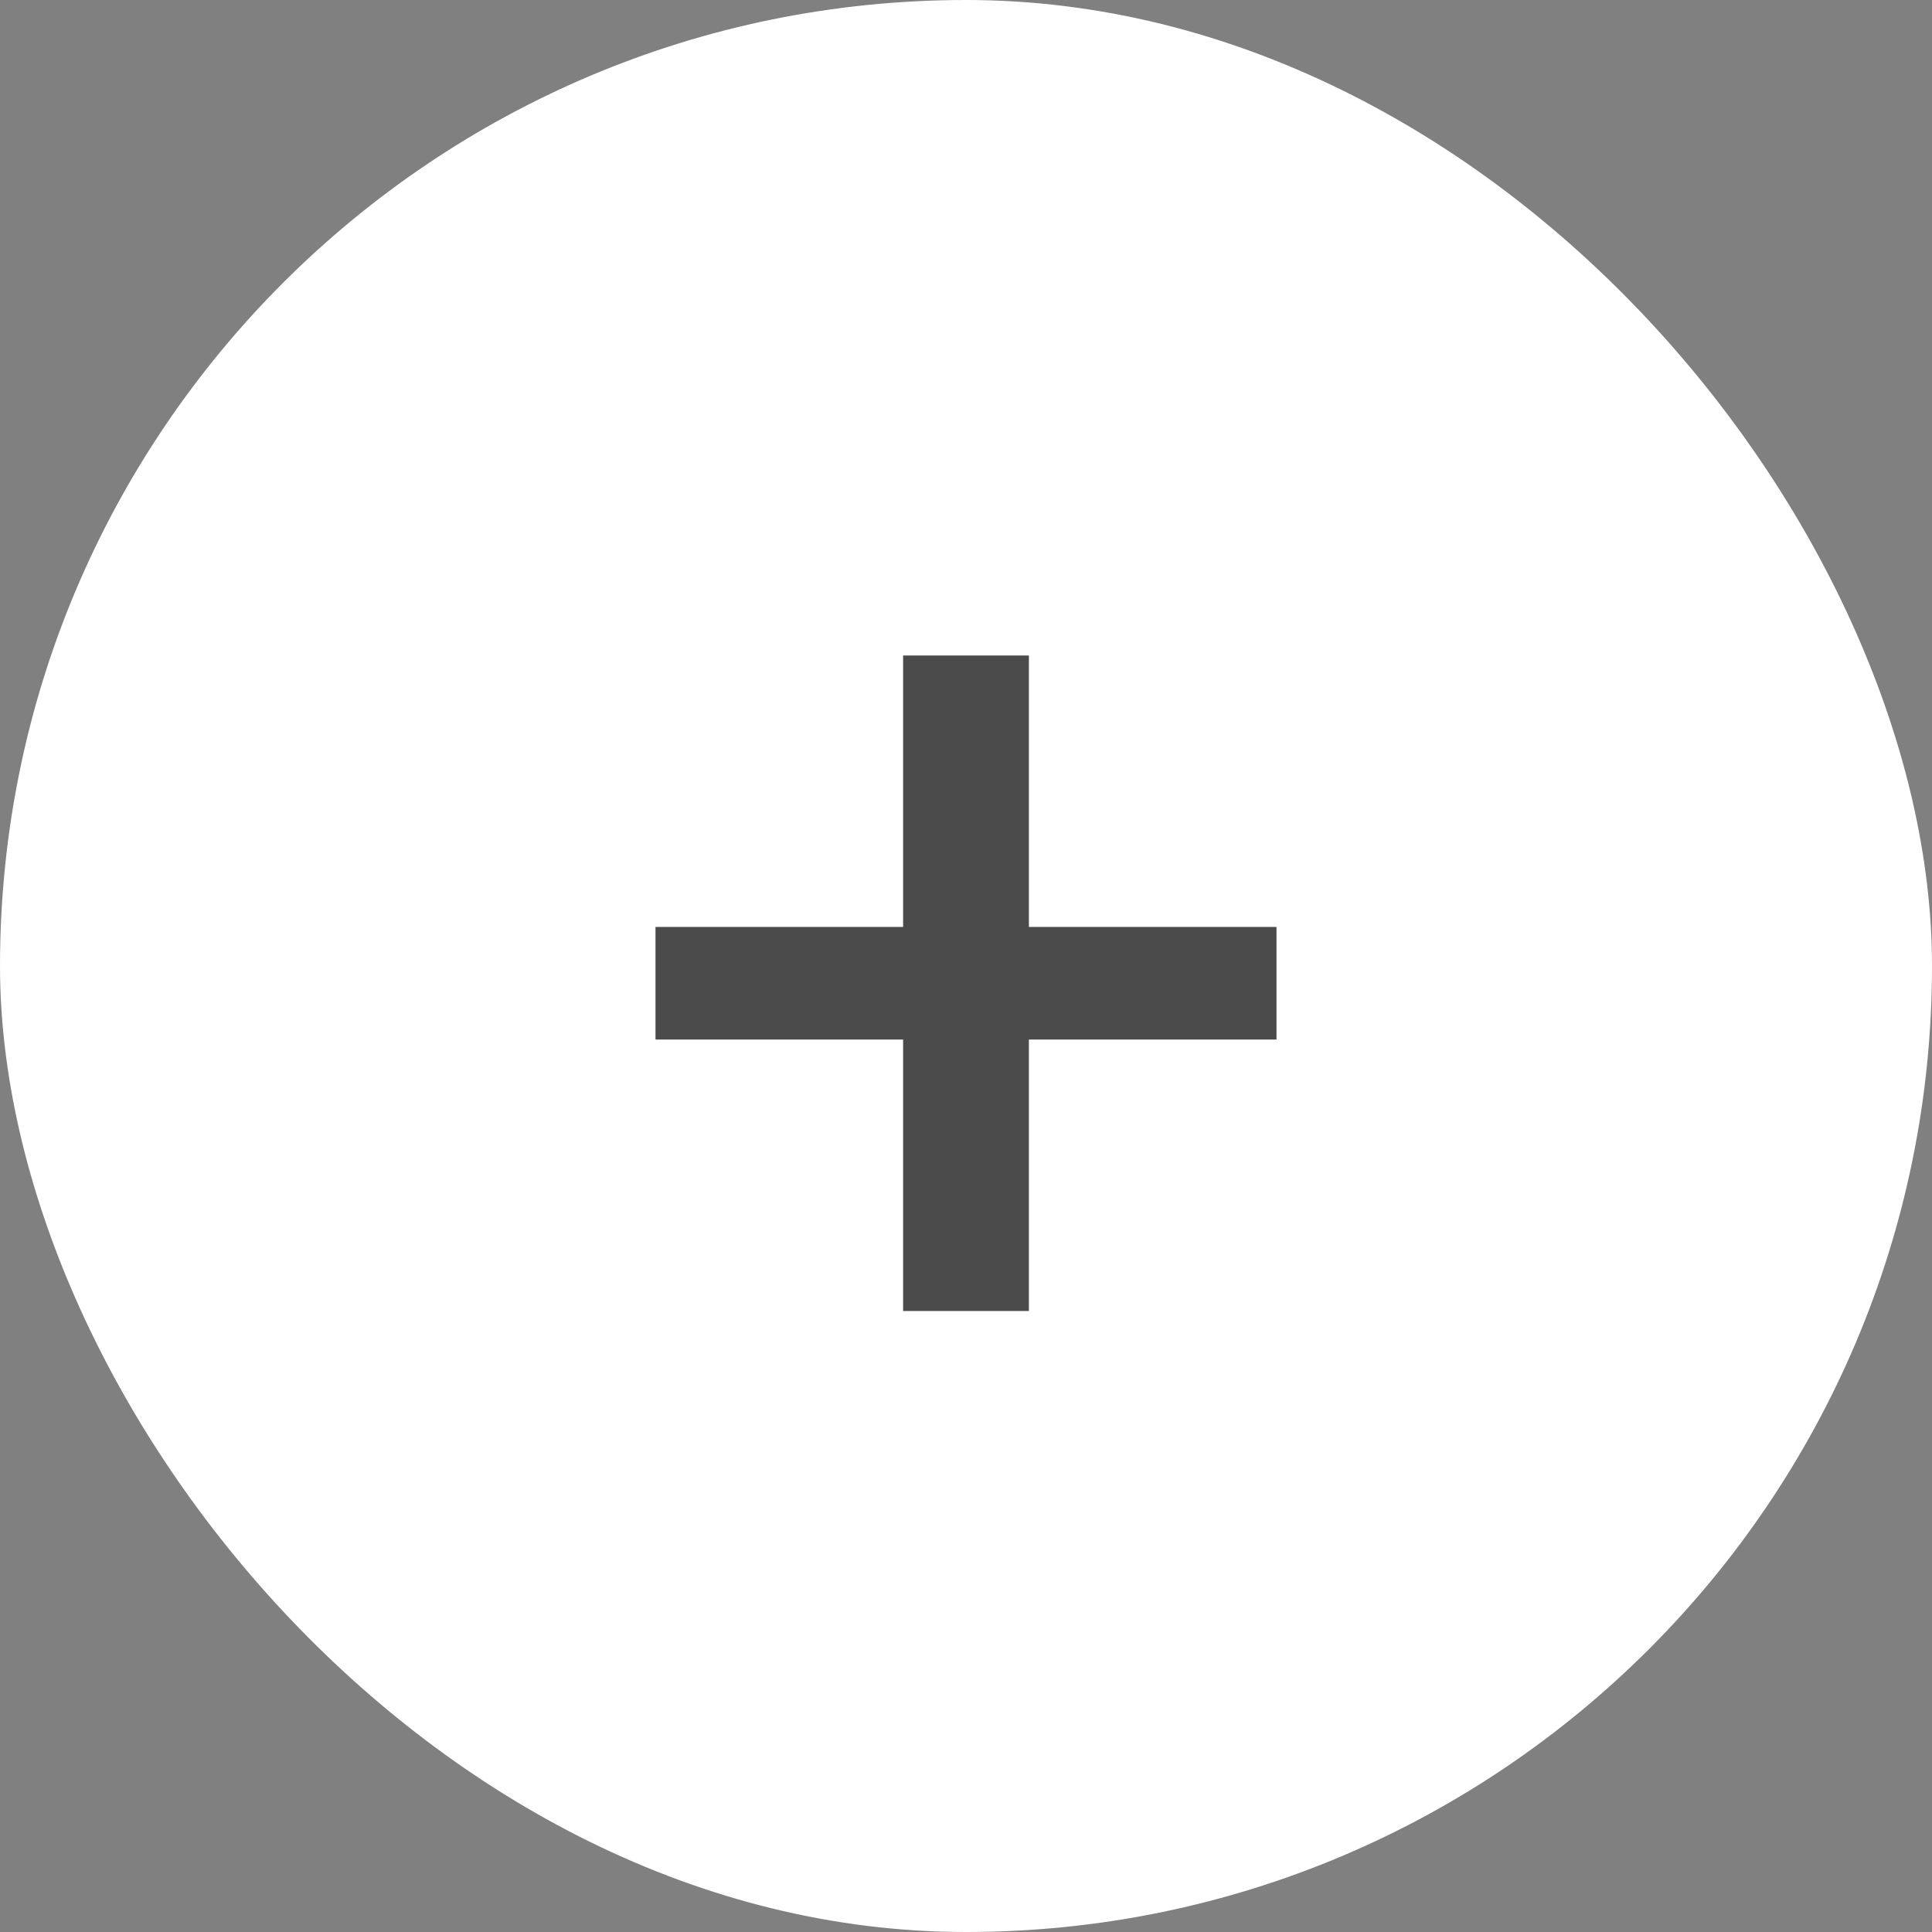
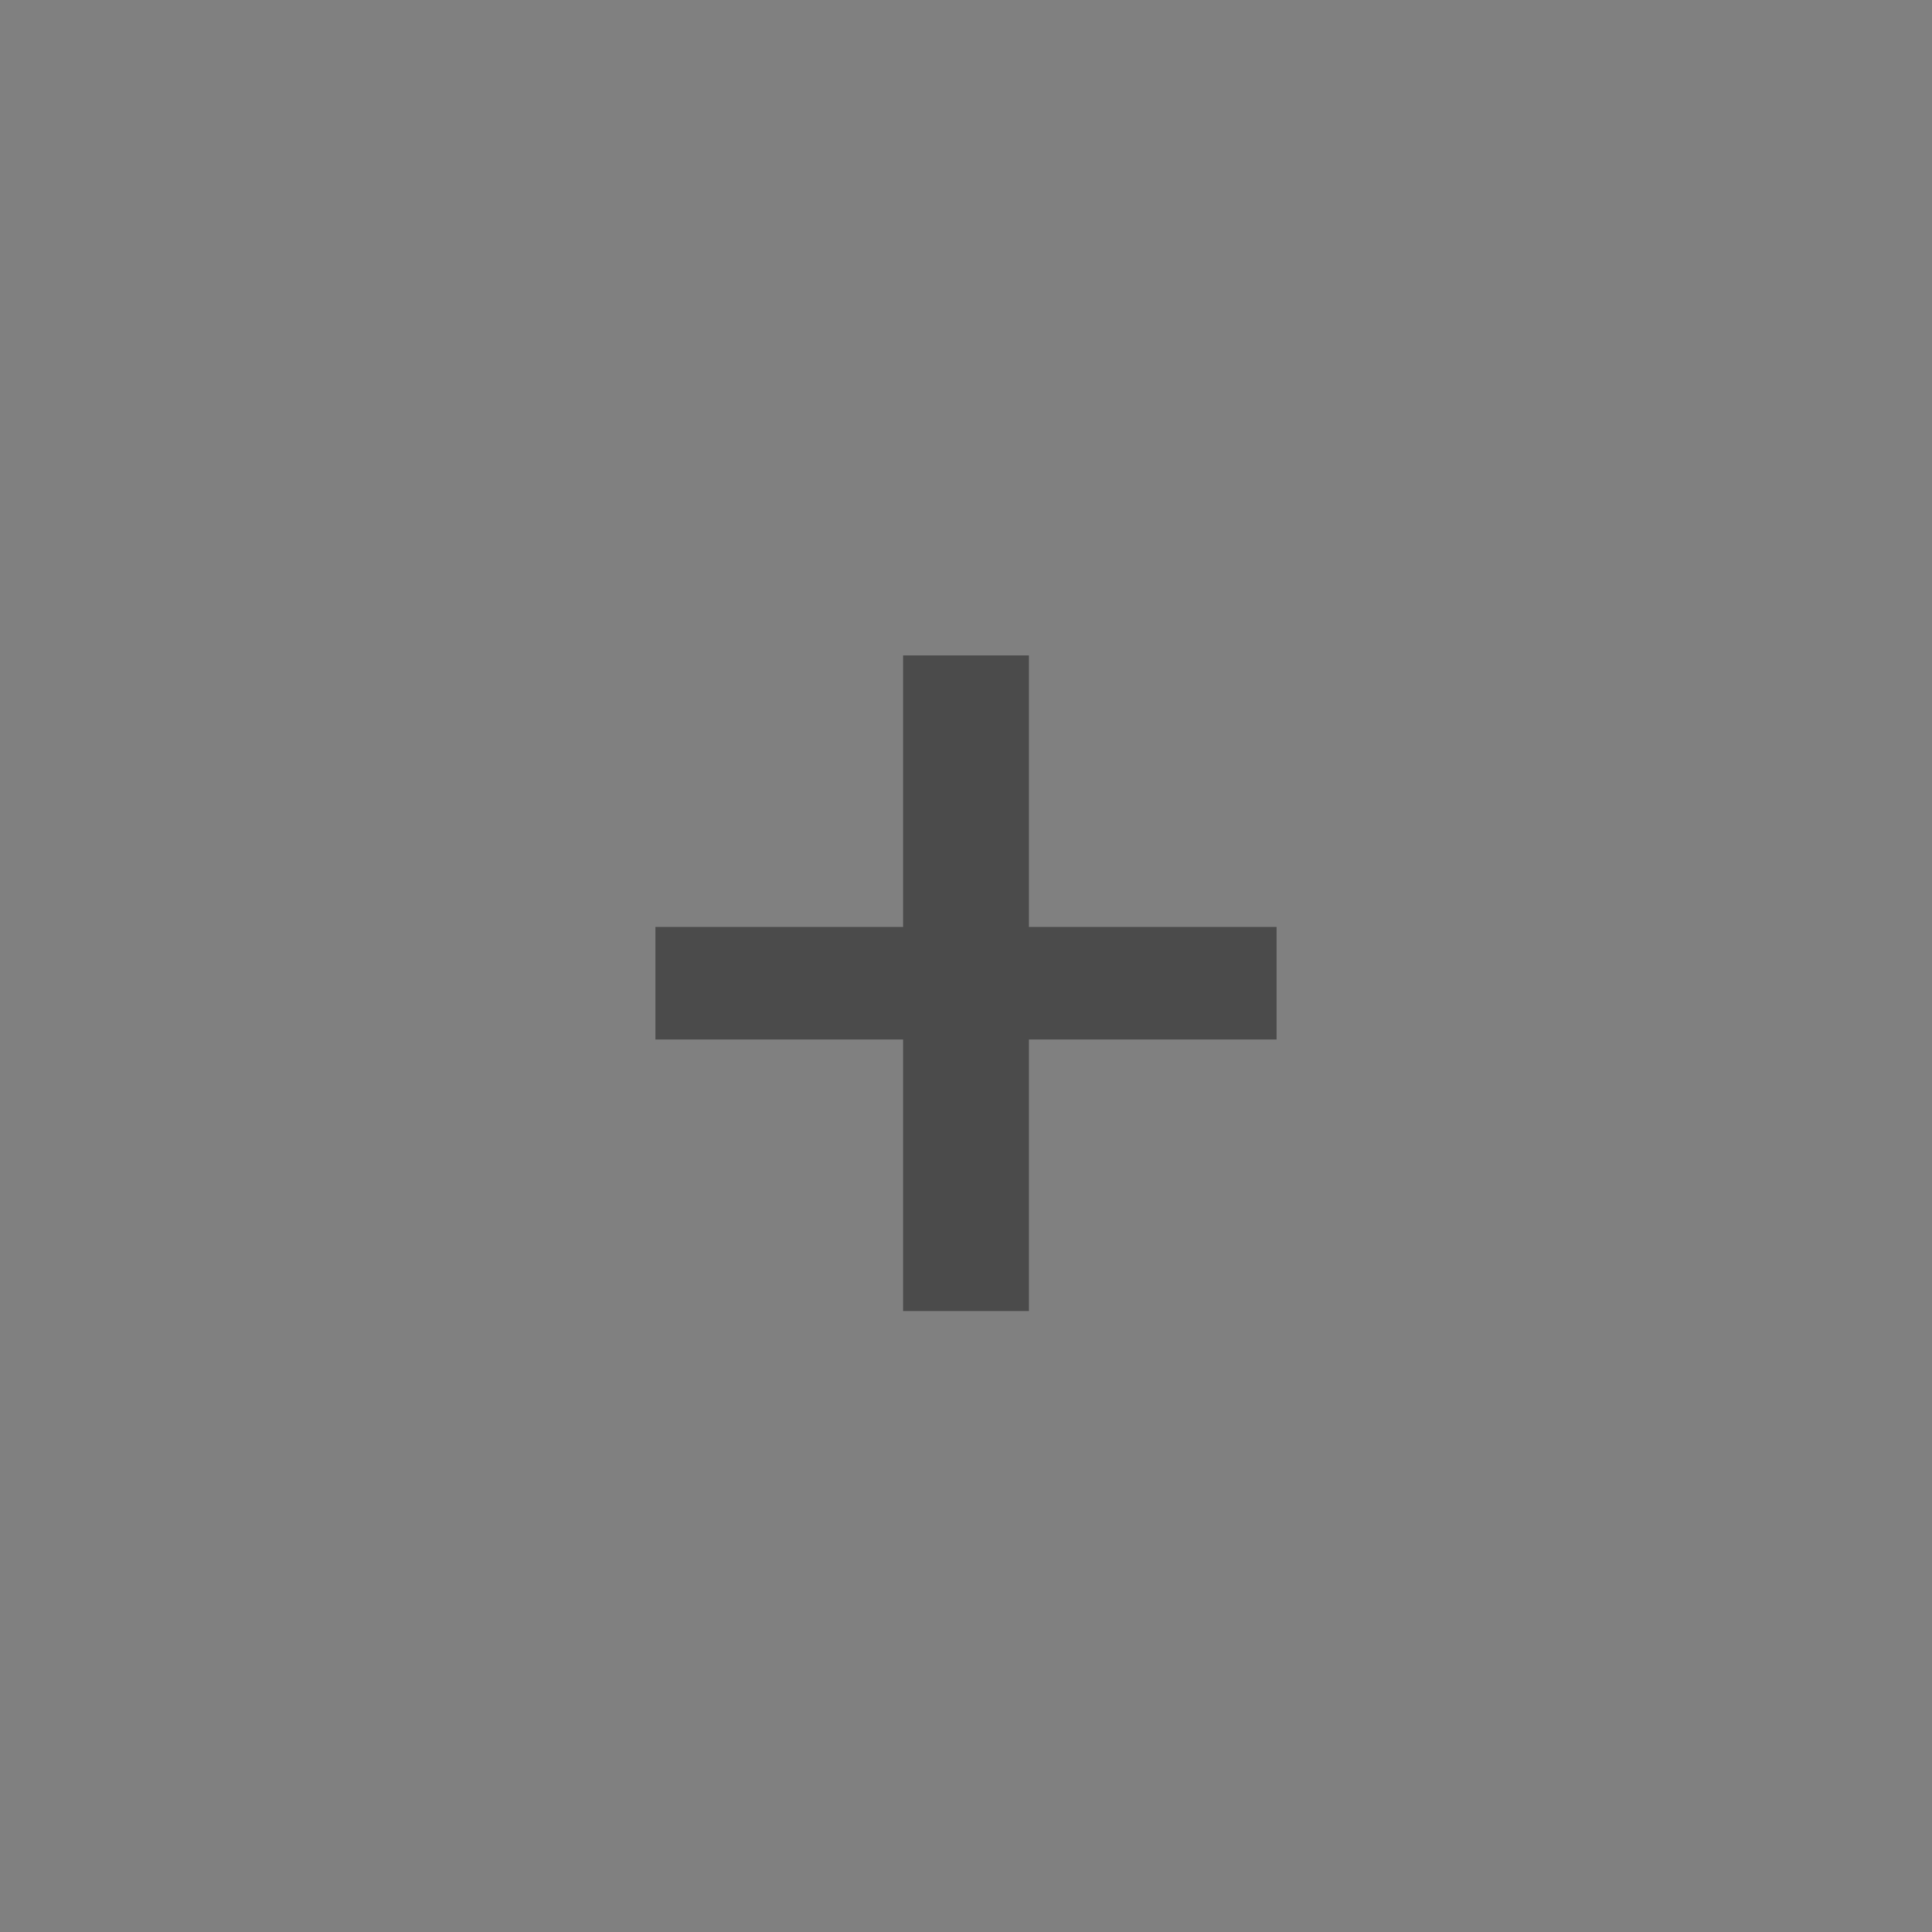
<svg xmlns="http://www.w3.org/2000/svg" width="56" height="56" viewBox="0 0 56 56" fill="none">
  <rect x="0" y="0" width="56" height="56" fill="#808080" stroke="none" />
-   <rect width="56" height="56" rx="28" fill="white" />
  <path d="M37 26.868V30.132H29.823V38H26.177V30.132H19V26.868H26.177V19H29.823V26.868H37Z" fill="#4B4B4B" />
</svg>